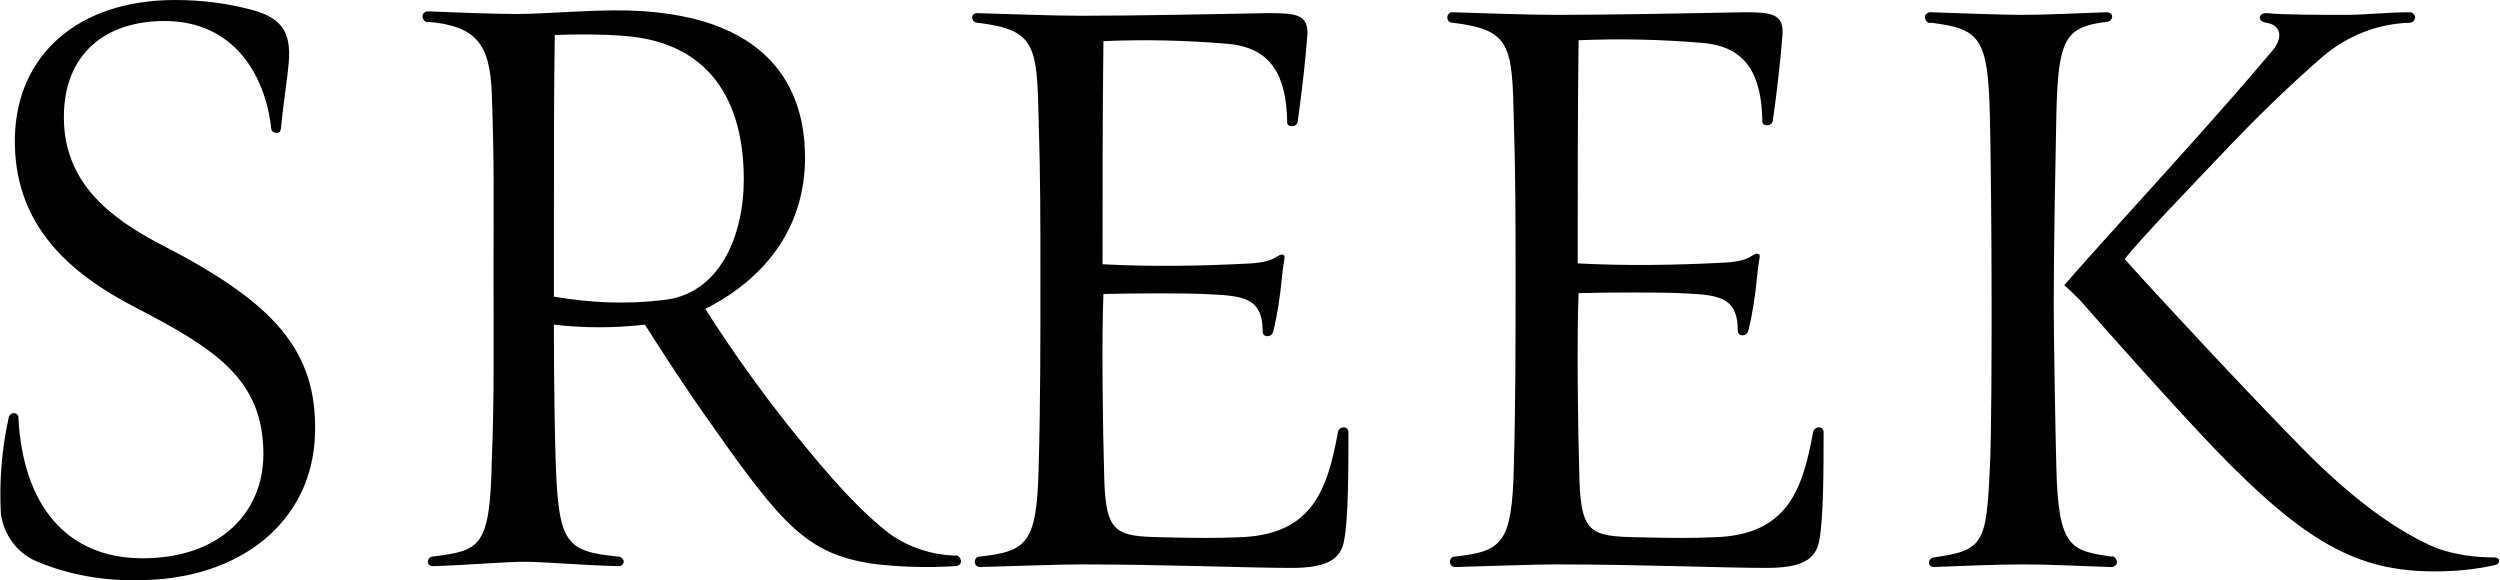
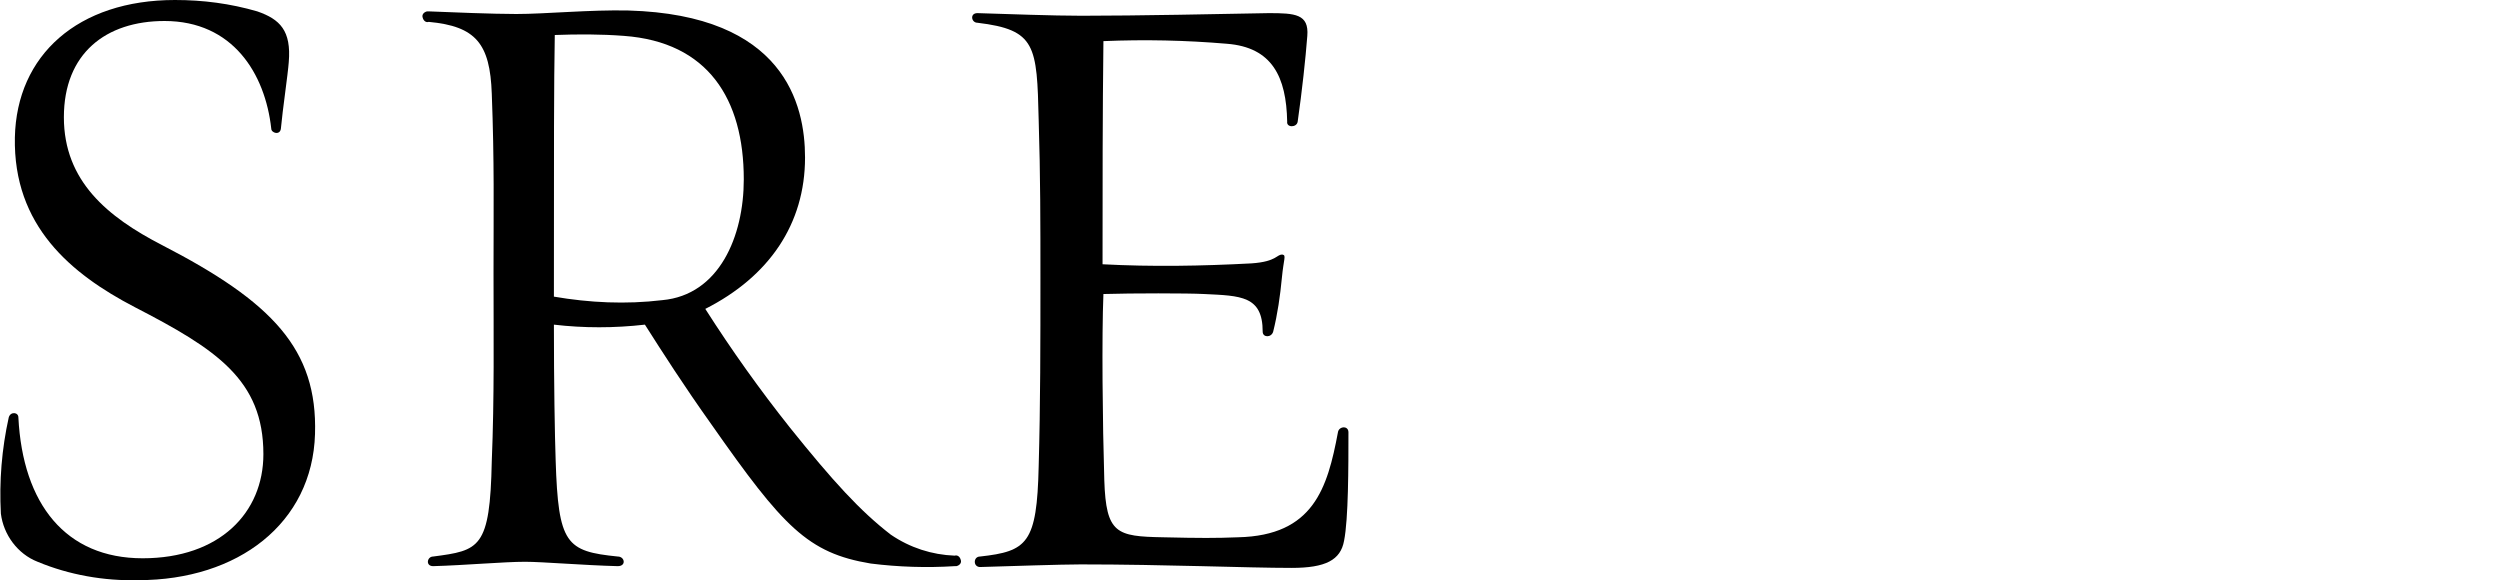
<svg xmlns="http://www.w3.org/2000/svg" version="1.1" id="レイヤー_1" x="0px" y="0px" viewBox="0 0 285.7 66.3" style="enable-background:new 0 0 285.7 66.3;" xml:space="preserve">
  <path class="st0" d="M1,47.7c0.2-0.7,1.1-0.6,1.1,0c0.5,9.9,5.4,16.1,14.2,16.1s13.8-5.2,13.8-11.9c0-8.5-5.4-12-14.7-16.8             C8.1,31.3,1.5,25.8,1.7,15.7C1.9,6.3,8.9,0,20,0c3.2,0,6.3,0.4,9.4,1.3c2.6,0.9,3.9,2.2,3.6,5.8c-0.1,1.4-0.7,5.4-0.9,7.6             c-0.1,0.8-1.1,0.5-1.1,0C30.3,8.4,26.6,2.4,18.8,2.4c-6.7,0-11.5,3.7-11.5,11s5,11.4,11.2,14.6C31.1,34.5,36.3,39.9,36,49.6             c-0.3,10.2-8.8,16.7-20.2,16.7c-3.9,0.1-7.9-0.6-11.5-2.1c-2.3-0.9-3.9-3.1-4.2-5.5C-0.1,55,0.2,51.3,1,47.7z" />
  <path class="st0" d="M56.4,31.2c0-7.6,0.1-12.6-0.2-20.5C56,5,54.4,3,49,2.5c-0.3,0.1-0.6-0.1-0.7-0.5c-0.1-0.3,0.1-0.6,0.5-0.7             c0.1,0,0.1,0,0.2,0c2.4,0.1,7.4,0.3,10,0.3c3.3,0,8.5-0.5,12.8-0.4C89.6,1.7,92,11.9,92,18c0,7.6-4.1,13.6-11.4,17.3             c3,4.7,6.2,9.2,9.7,13.6c4.9,6.1,8,9.5,11.5,12.2c2.2,1.5,4.7,2.3,7.3,2.4c0.3-0.1,0.6,0.1,0.7,0.5c0.1,0.3-0.1,0.6-0.5,0.7             c-0.1,0-0.1,0-0.2,0c-3.2,0.2-6.4,0.1-9.6-0.3c-7.2-1.2-10-4.2-18.2-15.9c-3.2-4.5-5.5-8.1-7.6-11.4c-3.5,0.4-7,0.4-10.4,0             c0,6.8,0.1,12.6,0.2,15.5c0.3,9.6,1.2,10.4,7.1,11c0.8,0,1,1.1,0,1.1c-3.9-0.1-8.6-0.5-10.6-0.5c-2.4,0-6.9,0.4-10.5,0.5             c-0.9,0-0.7-1.1,0-1.1c5.3-0.7,6.5-0.9,6.7-10.9C56.5,45.4,56.4,38.4,56.4,31.2z M71.3,4.1C68.7,3.9,66,3.9,63.4,4             c-0.1,6.1-0.1,11.6-0.1,29.9c4.1,0.7,8.2,0.9,12.4,0.4c6.5-0.6,9.3-7.3,9.3-13.8C85,11.3,80.9,4.8,71.3,4.1z" />
  <path class="st0" d="M126.2,54.9c0.2,6.1,1.4,6.4,6.7,6.5c4.3,0.1,6,0.1,8.6,0c8.6-0.2,10.2-5.6,11.4-12c0.1-0.7,1.2-0.8,1.2,0             c0,3.9,0,9.9-0.5,12.4c-0.4,2.2-2.1,3.1-6,3.1c-5.1,0-14.4-0.4-24.1-0.4c-2.2,0-8.1,0.2-11.5,0.3c-0.3,0-0.6-0.2-0.6-0.6             c0-0.3,0.2-0.6,0.6-0.6c0,0,0,0,0,0c5.4-0.6,6.5-1.5,6.7-10.3c0.2-7.1,0.2-14.3,0.2-21.5c0-6.2,0-11.7-0.2-18.1             c-0.2-8.5-0.3-10.3-7-11.1c-0.7,0-0.9-1.1,0-1.1c3.4,0.1,8.6,0.3,11.9,0.3c6.4,0,16-0.2,21.4-0.3c3,0,4.6,0.1,4.4,2.6             c-0.2,2.6-0.6,6.3-1.1,9.8c-0.1,0.7-1.3,0.7-1.2,0c-0.1-5.1-1.7-8.5-6.9-8.9c-4.7-0.4-9.4-0.5-14.1-0.3c-0.1,8.5-0.1,16.2-0.1,25.5             c5.7,0.3,11.3,0.2,17-0.1c3-0.2,2.9-1.1,3.6-1c0.4,0.1,0.1,0.5-0.1,2.6c-0.2,2.1-0.5,4.2-1,6.2c-0.2,0.7-1.2,0.7-1.2,0             c0-4.1-2.5-4.1-6.7-4.3c-1.8-0.1-8.3-0.1-11.5,0C125.9,38.4,126,48.4,126.2,54.9z" />
-   <path class="st0" d="M180.5,54.9c0.2,6.1,1.4,6.4,6.7,6.5c4.3,0.1,6,0.1,8.6,0c8.6-0.2,10.2-5.6,11.4-12c0.1-0.7,1.2-0.8,1.2,0             c0,3.9,0,9.9-0.5,12.4c-0.4,2.2-2.1,3.1-6,3.1c-5.1,0-14.4-0.4-24.1-0.4c-2.2,0-8.1,0.2-11.5,0.3c-0.3,0-0.6-0.2-0.6-0.6             c0-0.3,0.2-0.6,0.6-0.6c0,0,0,0,0,0c5.4-0.6,6.5-1.5,6.7-10.3c0.2-7.1,0.2-14.3,0.2-21.5c0-6.2,0-11.7-0.2-18.1             c-0.2-8.5-0.3-10.3-7-11.1c-0.3,0-0.6-0.2-0.6-0.6c0-0.3,0.2-0.6,0.6-0.6c0,0,0,0,0,0c3.4,0.1,8.6,0.3,11.9,0.3             c6.4,0,16-0.2,21.4-0.3c3,0,4.6,0.1,4.4,2.6c-0.2,2.6-0.6,6.3-1.1,9.8c-0.1,0.7-1.3,0.7-1.2,0c-0.1-5.1-1.7-8.5-6.9-8.9             c-4.7-0.4-9.4-0.5-14.1-0.3c-0.1,8.5-0.1,16.2-0.1,25.5c5.7,0.3,11.3,0.2,17-0.1c3-0.2,2.9-1.1,3.6-1c0.4,0.1,0.1,0.5-0.1,2.6             c-0.2,2.1-0.5,4.2-1,6.2c-0.2,0.7-1.2,0.7-1.2,0c0-4.1-2.5-4.1-6.7-4.3c-1.8-0.1-8.3-0.1-11.5,0C180.2,38.4,180.3,48.4,180.5,54.9z" />
-   <path class="st0" d="M235,53.4c0.2,9.4,1.8,9.5,6.2,10.2c0.3-0.1,0.6,0.1,0.7,0.5c0.1,0.3-0.1,0.6-0.5,0.7c-0.1,0-0.1,0-0.2,0             c-3.3-0.1-6.8-0.3-9.9-0.3c-3.4,0-7.5,0.2-10.3,0.3c-0.8,0-0.7-1,0-1.1c5.7-0.8,6-1.6,6.4-10.2c0.2-3.5,0.2-15,0.2-18.5             c0-8-0.1-18.5-0.2-21.8c-0.2-9-1.2-9.9-6.7-10.6c-0.3,0.1-0.6-0.1-0.7-0.5c-0.1-0.3,0.1-0.6,0.5-0.7c0.1,0,0.1,0,0.2,0             c3.3,0.1,7.9,0.3,10.5,0.3c2.5,0,6.5-0.2,9.5-0.3c1,0,0.8,1.1,0,1.1c-4.7,0.6-5.5,1.9-5.7,10.6c-0.1,5.4-0.3,14.7-0.3,21.7             C234.7,38.4,234.9,50,235,53.4z M268,1.7c2.4,0,4.8-0.3,7.4-0.3c0.3,0,0.6,0.3,0.6,0.6s-0.3,0.6-0.6,0.6c-3.7,0.1-7.2,1.5-10,3.9             c-3.9,3.4-7.6,7-11.2,10.8c-3.7,3.9-9.4,9.8-11.4,12.3c4.2,4.7,14.1,15.3,19.5,20.8c5,5.2,10.7,10,16.3,12.3c2.1,0.7,4.2,1,6.4,1             c0.8,0,0.8,0.8,0,0.9c-2.2,0.5-4.5,0.7-6.8,0.7c-8.7,0-14.7-3.2-25.1-14c-4.5-4.7-12-13.1-15.4-17c-0.6-0.6-1.2-1.2-1.8-1.7             c3.1-3.6,8.8-9.8,13.9-15.5c4.2-4.7,5.8-6.5,9.8-11.2c1.3-1.5,1.2-3-0.6-3.3c-1-0.1-1-1.1,0-1.1C260.8,1.7,265.7,1.7,268,1.7             L268,1.7z" />
</svg>